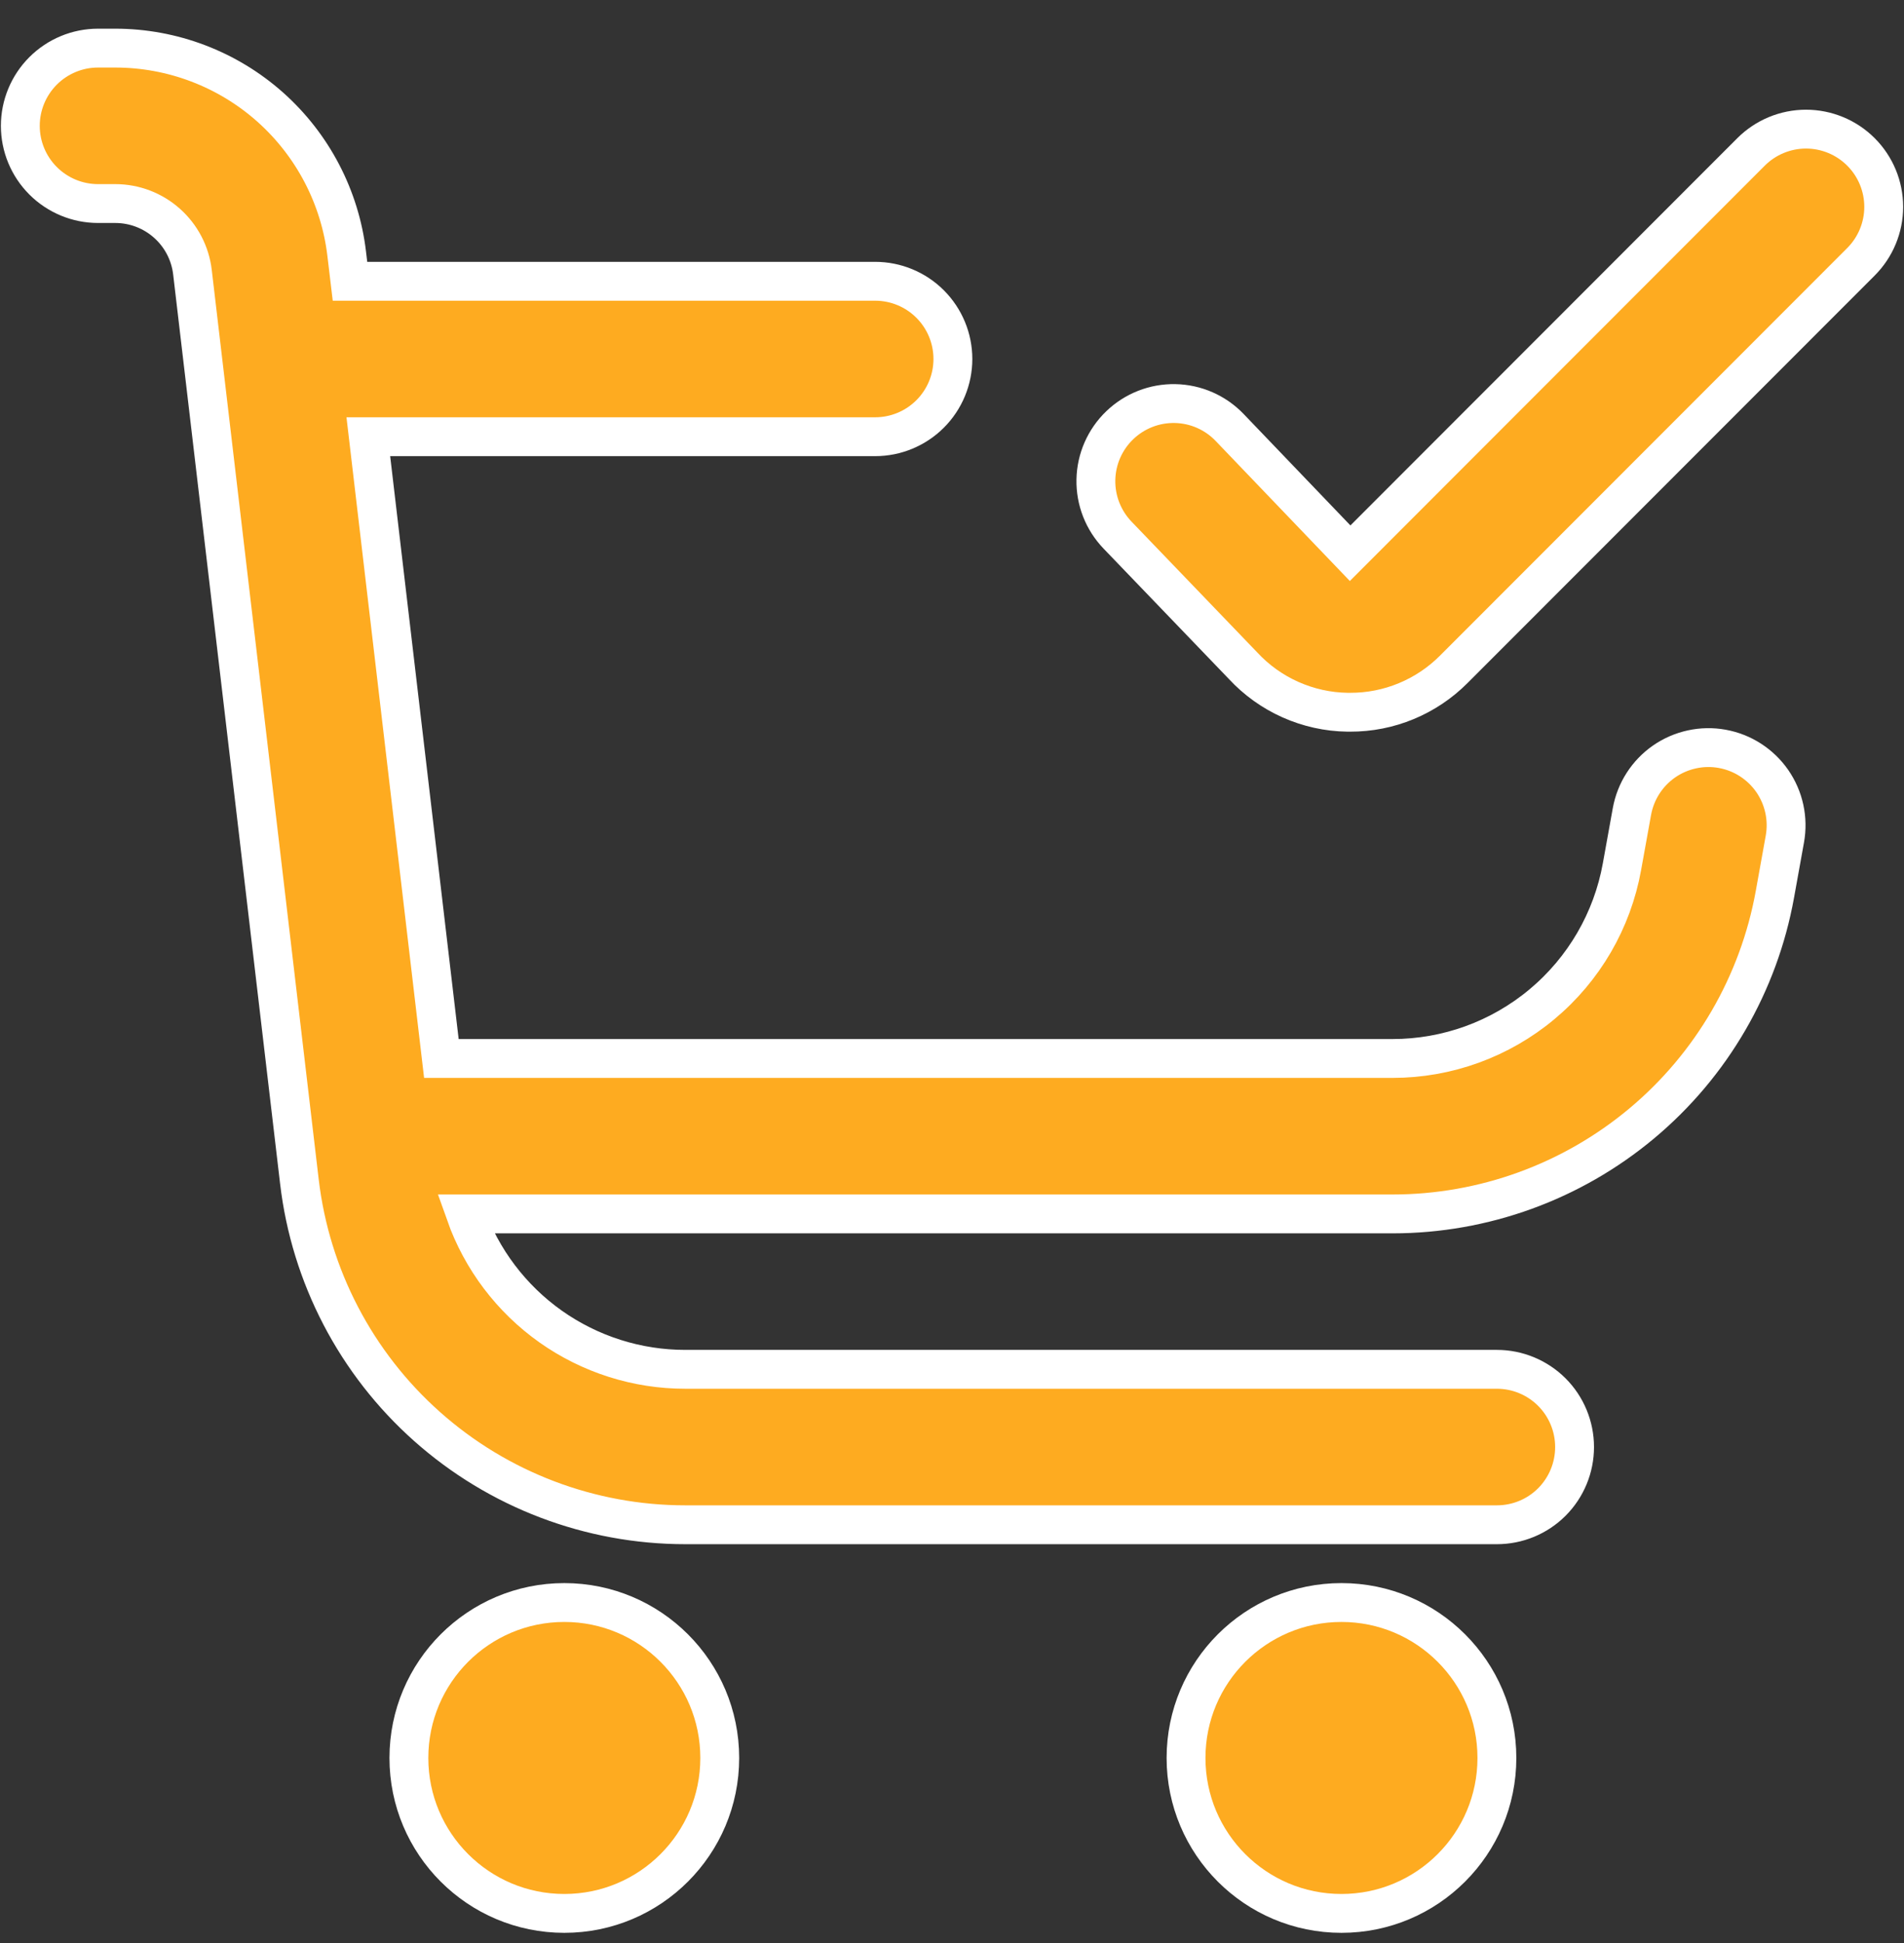
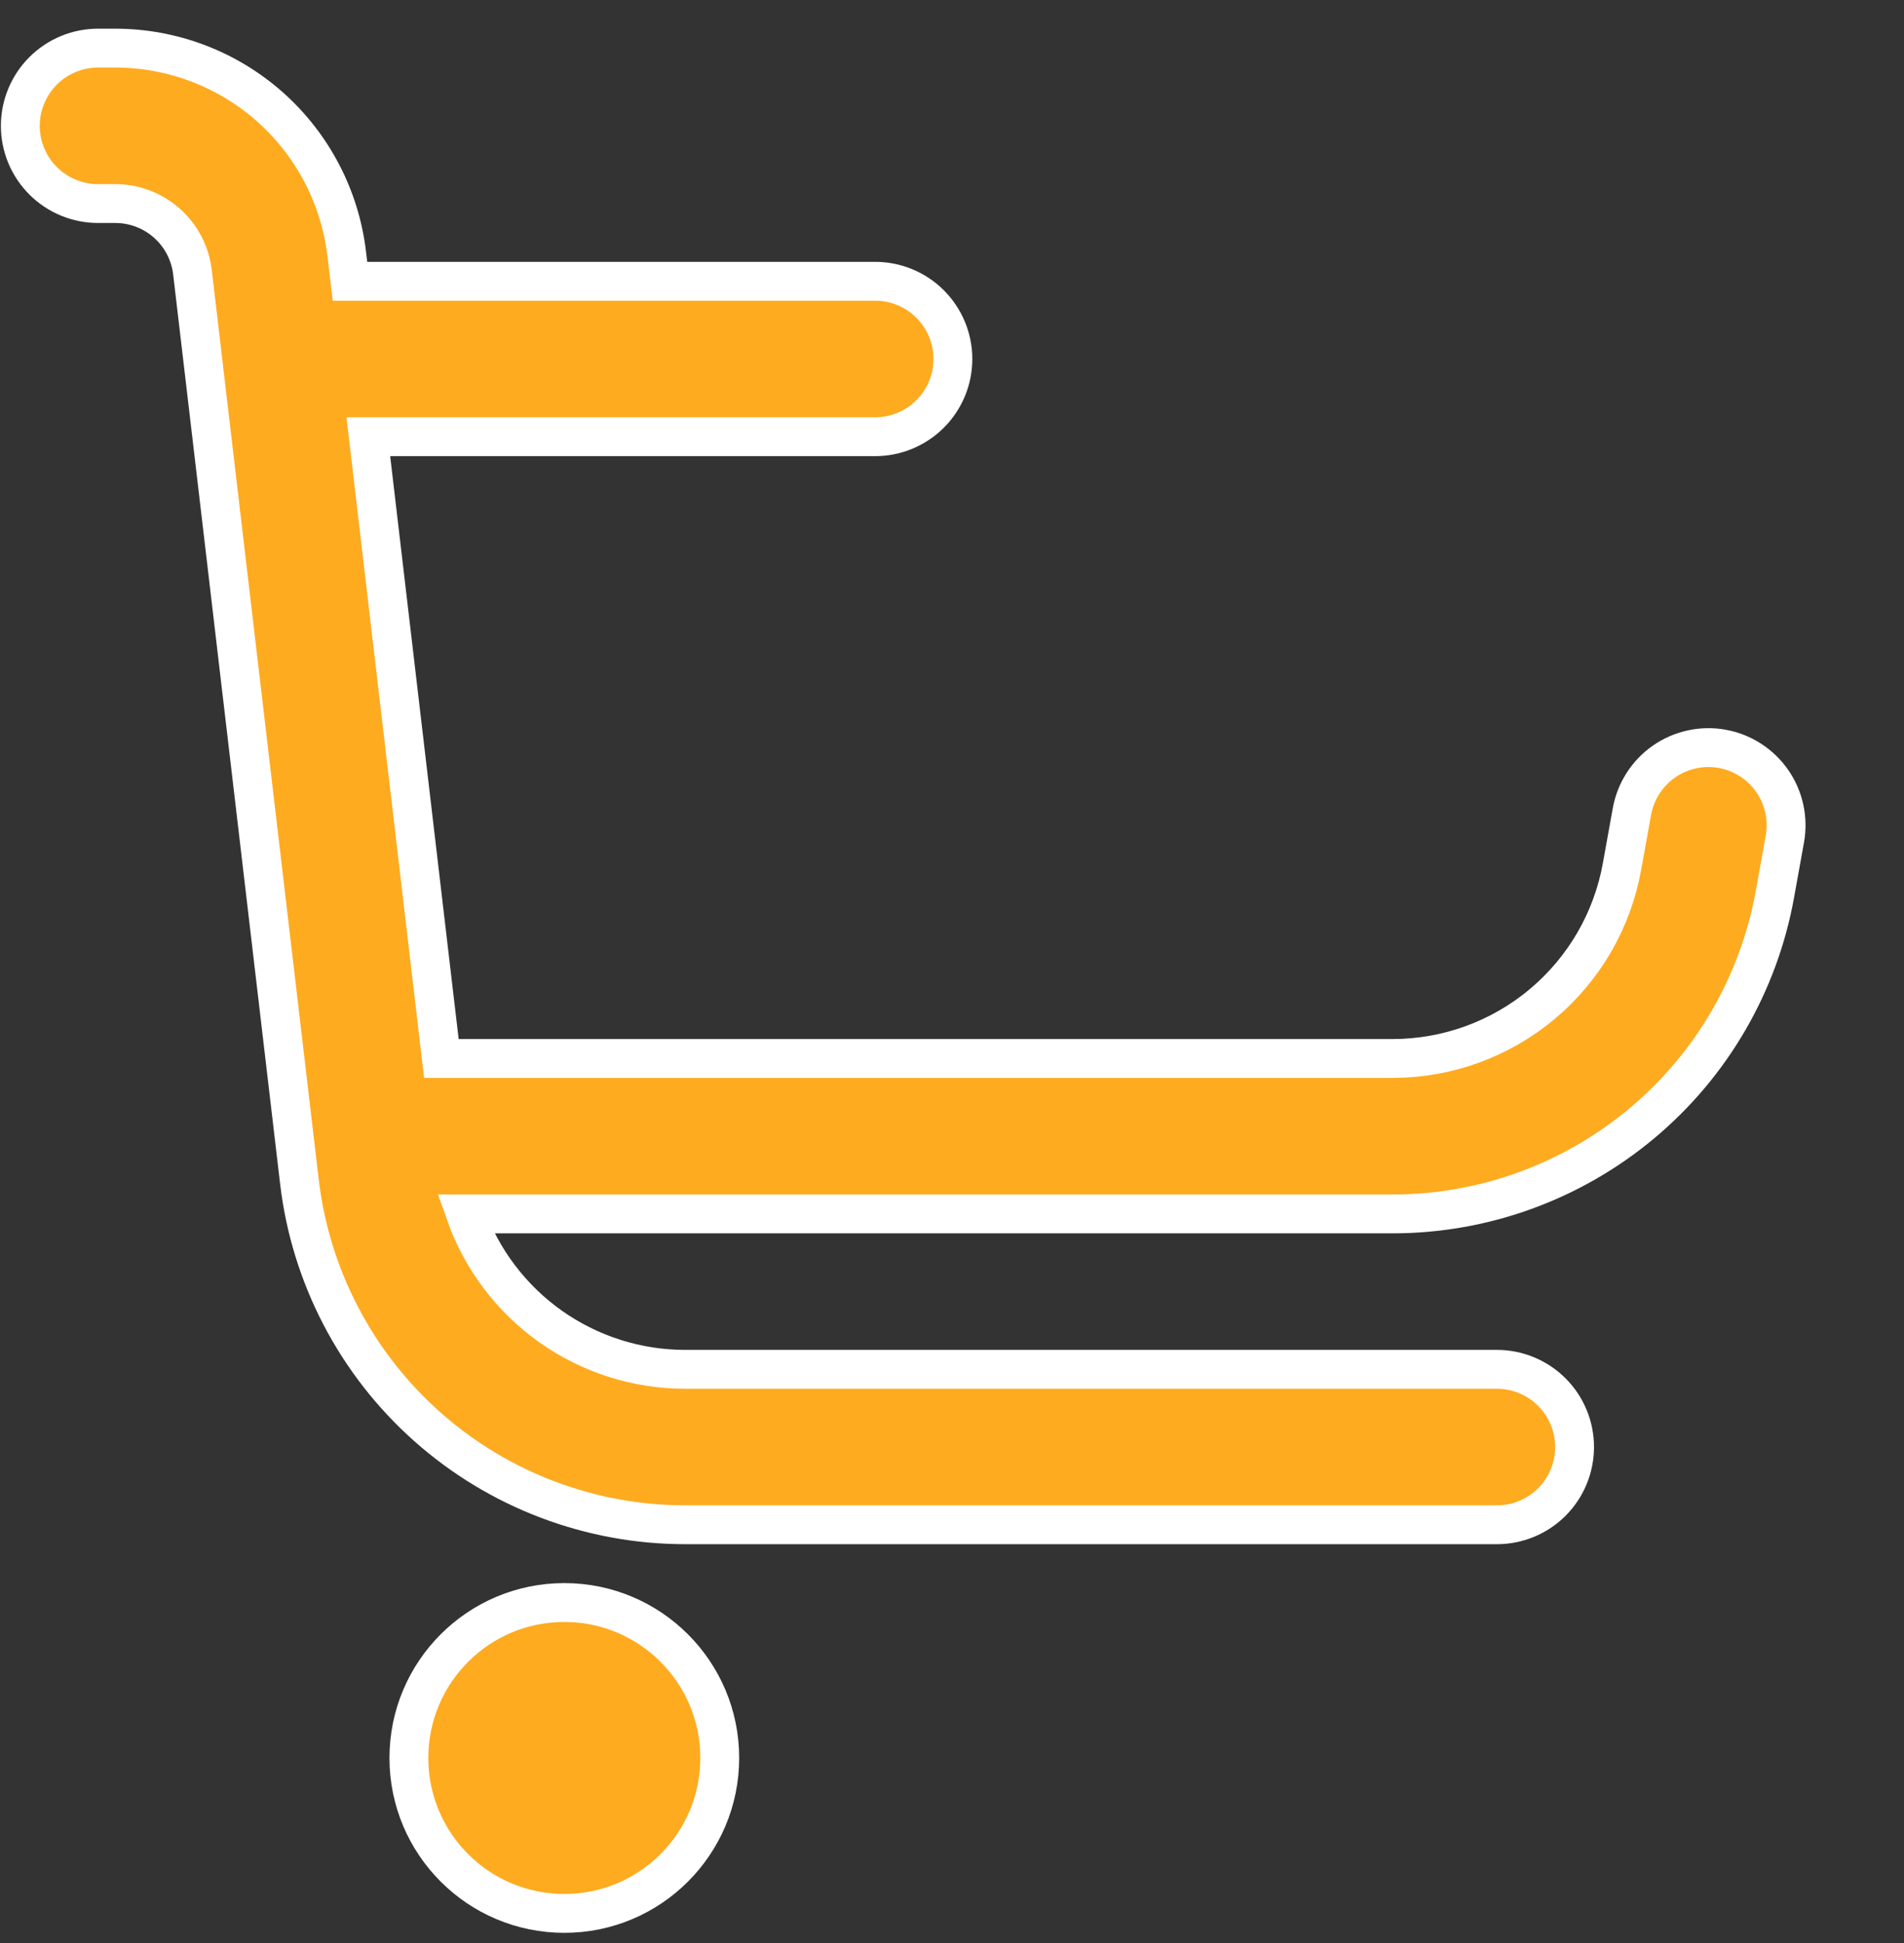
<svg xmlns="http://www.w3.org/2000/svg" width="49" height="50" viewBox="0 0 49 50" fill="none">
  <rect x="0" y="0" width="49" height="50" fill="#333333" stroke="none" />
  <path d="M14.523 49.238C16.732 49.238 18.523 47.447 18.523 45.238C18.523 43.029 16.732 41.238 14.523 41.238C12.314 41.238 10.523 43.029 10.523 45.238C10.523 47.447 12.314 49.238 14.523 49.238Z" fill="#FEAB20" stroke="white" />
-   <path d="M34.523 49.238C36.732 49.238 38.523 47.447 38.523 45.238C38.523 43.029 36.732 41.238 34.523 41.238C32.313 41.238 30.523 43.029 30.523 45.238C30.523 47.447 32.313 49.238 34.523 49.238Z" fill="#FEAB20" stroke="white" />
-   <path d="M47.892 3.909C47.517 3.534 47.008 3.323 46.478 3.323C45.948 3.323 45.439 3.534 45.064 3.909L34.746 14.236L31.644 10.999C31.462 10.809 31.245 10.658 31.004 10.552C30.764 10.447 30.505 10.39 30.242 10.385C29.98 10.38 29.718 10.426 29.474 10.522C29.229 10.618 29.006 10.761 28.817 10.943C28.627 11.125 28.476 11.342 28.37 11.583C28.265 11.823 28.208 12.082 28.203 12.345C28.192 12.875 28.393 13.388 28.761 13.771L31.988 17.128C32.332 17.5 32.748 17.798 33.21 18.004C33.673 18.21 34.172 18.321 34.678 18.328H34.744C35.24 18.33 35.732 18.233 36.19 18.043C36.649 17.853 37.065 17.574 37.414 17.223L47.892 6.737C48.267 6.362 48.478 5.853 48.478 5.323C48.478 4.792 48.267 4.284 47.892 3.909Z" fill="#FEAB20" stroke="white" />
  <path d="M44.322 19.27C44.064 19.223 43.798 19.228 43.542 19.284C43.285 19.34 43.042 19.445 42.826 19.595C42.61 19.745 42.426 19.936 42.284 20.157C42.142 20.378 42.045 20.625 41.998 20.884L41.742 22.302C41.493 23.686 40.765 24.939 39.685 25.841C38.606 26.744 37.243 27.238 35.837 27.238H11.359L9.479 11.238H22.523C23.053 11.238 23.562 11.027 23.937 10.652C24.312 10.277 24.523 9.768 24.523 9.238C24.523 8.708 24.312 8.199 23.937 7.824C23.562 7.449 23.053 7.238 22.523 7.238H9.007L8.923 6.534C8.751 5.075 8.049 3.731 6.952 2.754C5.854 1.778 4.436 1.239 2.967 1.238L2.523 1.238C1.993 1.238 1.484 1.449 1.109 1.824C0.734 2.199 0.523 2.708 0.523 3.238C0.523 3.769 0.734 4.277 1.109 4.652C1.484 5.027 1.993 5.238 2.523 5.238H2.967C3.457 5.238 3.93 5.418 4.296 5.744C4.662 6.069 4.896 6.518 4.953 7.004L7.705 30.404C7.991 32.837 9.16 35.081 10.991 36.709C12.822 38.338 15.187 39.237 17.637 39.237H38.523C39.053 39.237 39.562 39.027 39.937 38.652C40.312 38.276 40.522 37.768 40.522 37.237C40.522 36.707 40.312 36.198 39.937 35.823C39.562 35.448 39.053 35.237 38.523 35.237H17.637C16.396 35.238 15.186 34.853 14.172 34.137C13.159 33.42 12.393 32.407 11.979 31.238H35.837C38.181 31.238 40.451 30.414 42.25 28.91C44.049 27.407 45.262 25.319 45.678 23.012L45.934 21.592C46.028 21.07 45.911 20.533 45.609 20.097C45.306 19.662 44.844 19.364 44.322 19.27Z" fill="#FEAB20" stroke="white" />
</svg>